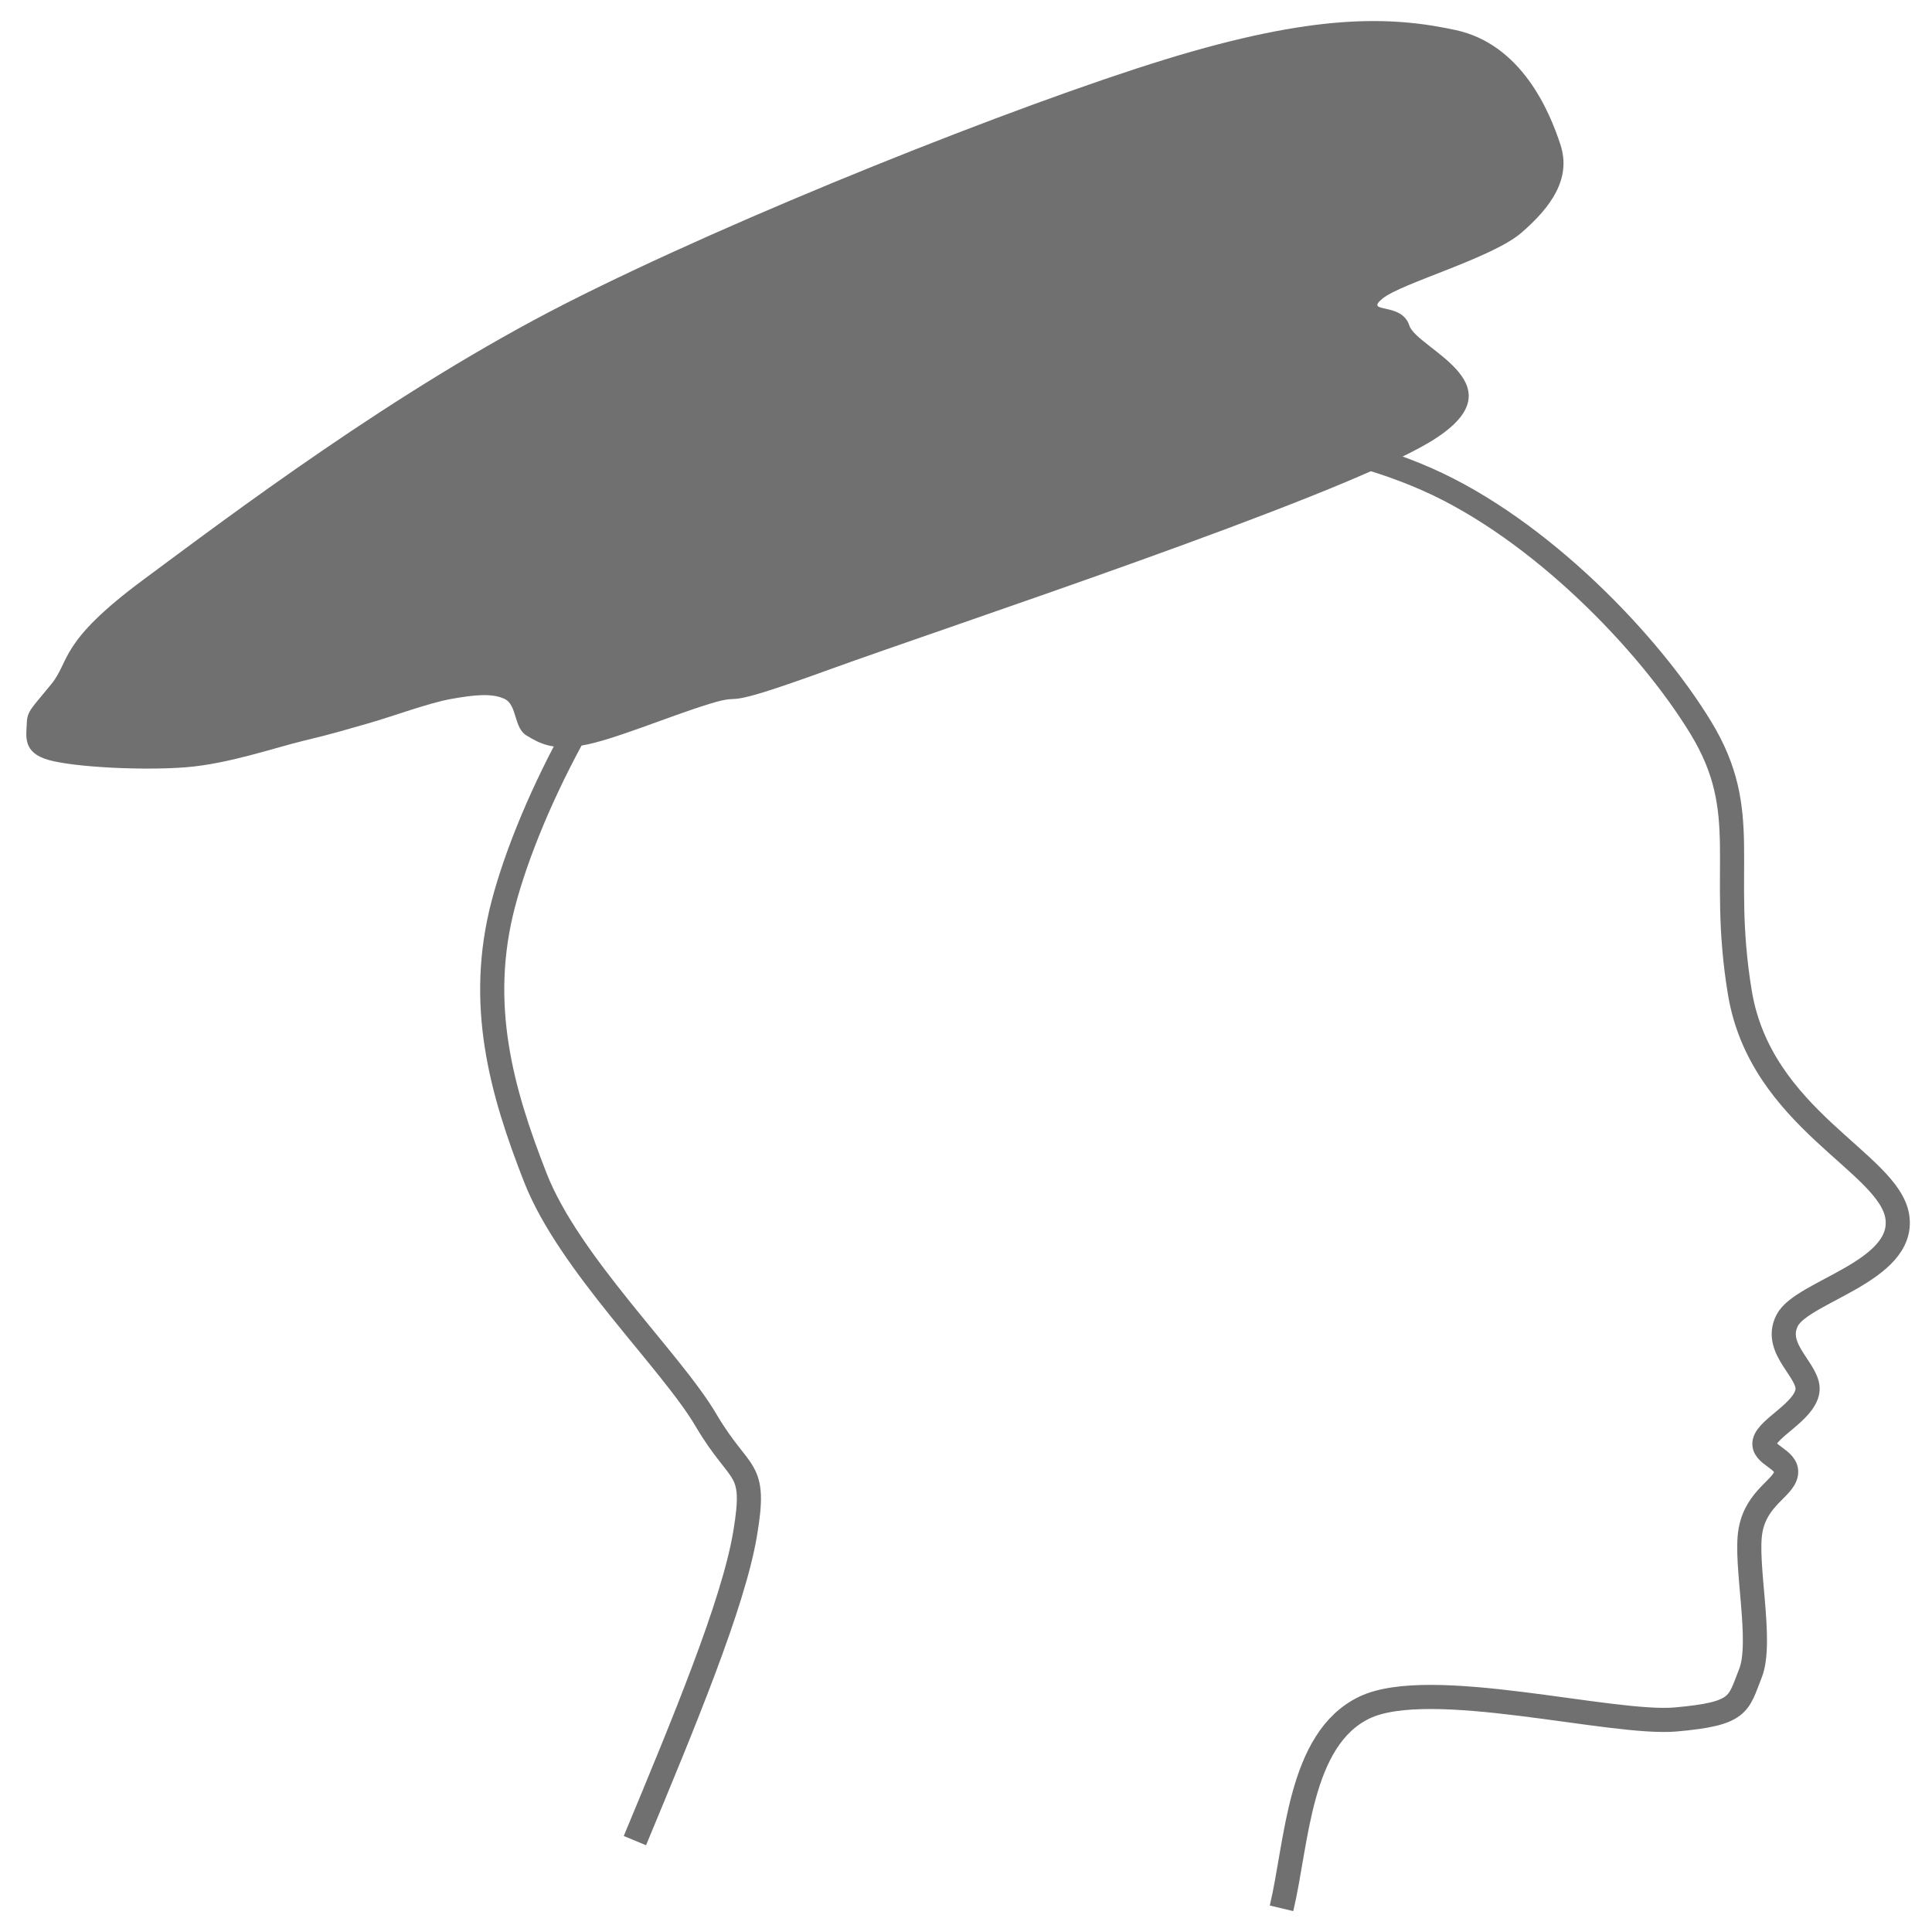
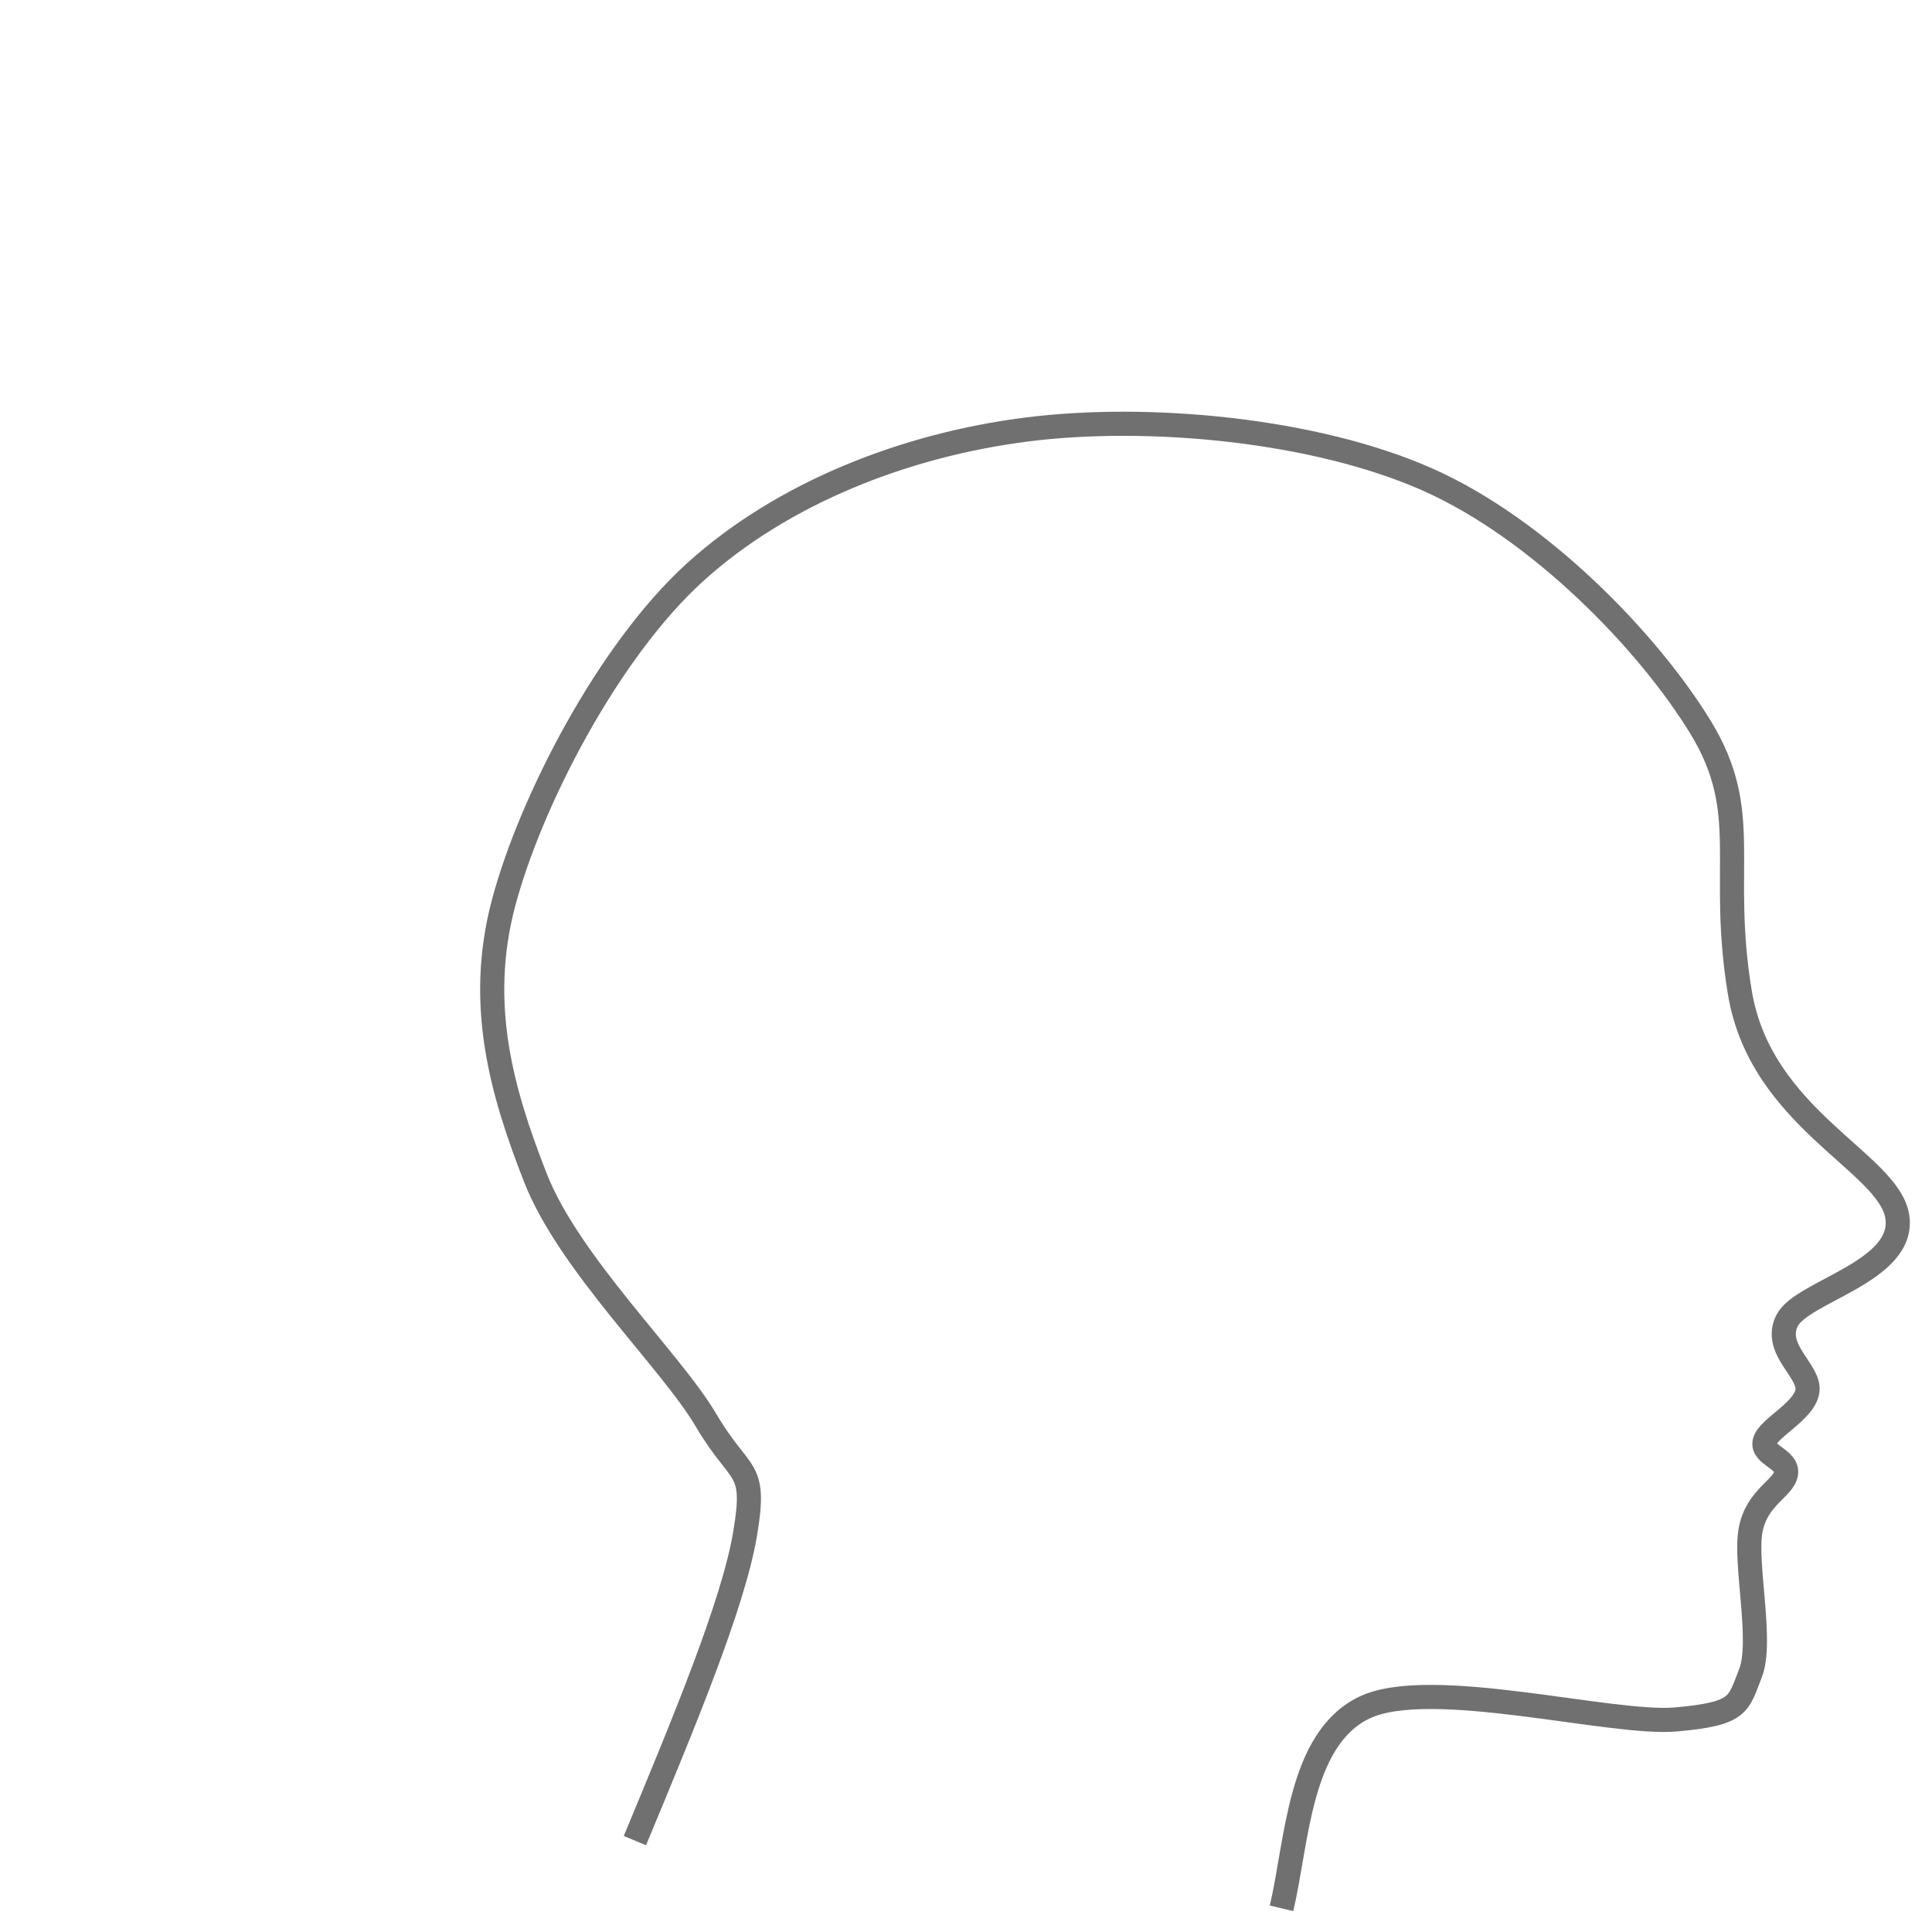
<svg xmlns="http://www.w3.org/2000/svg" width="367" height="367" xml:space="preserve" overflow="hidden">
  <defs>
    <clipPath id="clip0">
      <rect x="664" y="366" width="367" height="367" />
    </clipPath>
  </defs>
  <g clip-path="url(#clip0)" transform="translate(-664 -366)">
    <path d="M117.064 282C114.083 269.534 113.802 249.847 101.317 243.868 88.831 237.888 54.374 247.215 42.151 246.124 29.927 245.033 30.34 243.303 27.978 237.324 25.616 231.345 29.102 216.566 27.978 210.248 26.853 203.93 21.679 202.238 21.229 199.418 20.779 196.597 25.953 195.92 25.278 193.325 24.603 190.731 17.892 187.684 17.179 183.849 16.467 180.013 23.853 175.839 21.004 170.311 18.154 164.783-1.418 161.06 0.082 150.68 1.582 140.301 26.028 132.103 30.002 108.035 33.977 83.968 27.528 73.965 37.426 57.719 47.325 41.473 68.059 20 89.394 10.561 110.728 1.122 142.261-1.849 165.432 1.084 188.604 4.018 211.85 13.156 228.423 28.161 244.995 43.165 259.805 71.934 264.867 91.113 269.929 110.292 265.204 126.876 258.793 143.234 252.381 159.593 233.034 177.982 226.398 189.264 219.761 200.546 216.724 197.612 218.974 210.925 221.224 224.237 230.56 246.688 239.896 269.139" stroke="#707070" stroke-width="4.583" stroke-linecap="butt" stroke-linejoin="round" stroke-miterlimit="10" stroke-opacity="1" fill="none" fill-rule="evenodd" transform="matrix(-1 0 0 1 1024.5 446.5)" />
-     <path d="M821.473 493.211C844.246 484.941 917.043 460.98 935.416 450.083 953.788 439.185 933.177 432.383 931.71 427.823 930.243 423.263 923.064 425.659 926.615 422.722 930.166 419.785 947.381 415.07 953.016 410.201 958.652 405.332 962.512 399.921 960.427 393.506 958.343 387.091 953.016 374.416 940.51 371.71 928.005 369.005 913.569 368.619 885.392 377.275 857.215 385.932 803.795 407.186 771.45 423.649 739.104 440.112 707.608 463.995 691.32 476.052 675.031 488.109 677.424 491.433 673.719 495.993 670.013 500.554 669.164 501.017 669.087 503.413 669.01 505.809 668.238 508.978 673.256 510.369 678.273 511.76 691.088 512.379 699.194 511.76 707.299 511.142 716.1 508.051 721.89 506.659 727.679 505.268 729.3 504.727 733.932 503.413 738.564 502.099 745.357 499.549 749.68 498.775 754.003 498.002 757.477 497.616 759.87 498.775 762.263 499.935 761.568 504.263 764.039 505.732 766.509 507.2 768.903 508.591 774.692 507.587 780.482 506.582 790.981 502.099 798.778 499.703 806.574 497.307 798.7 501.481 821.473 493.211Z" fill="#707070" fill-rule="evenodd" fill-opacity="1" />
  </g>
</svg>